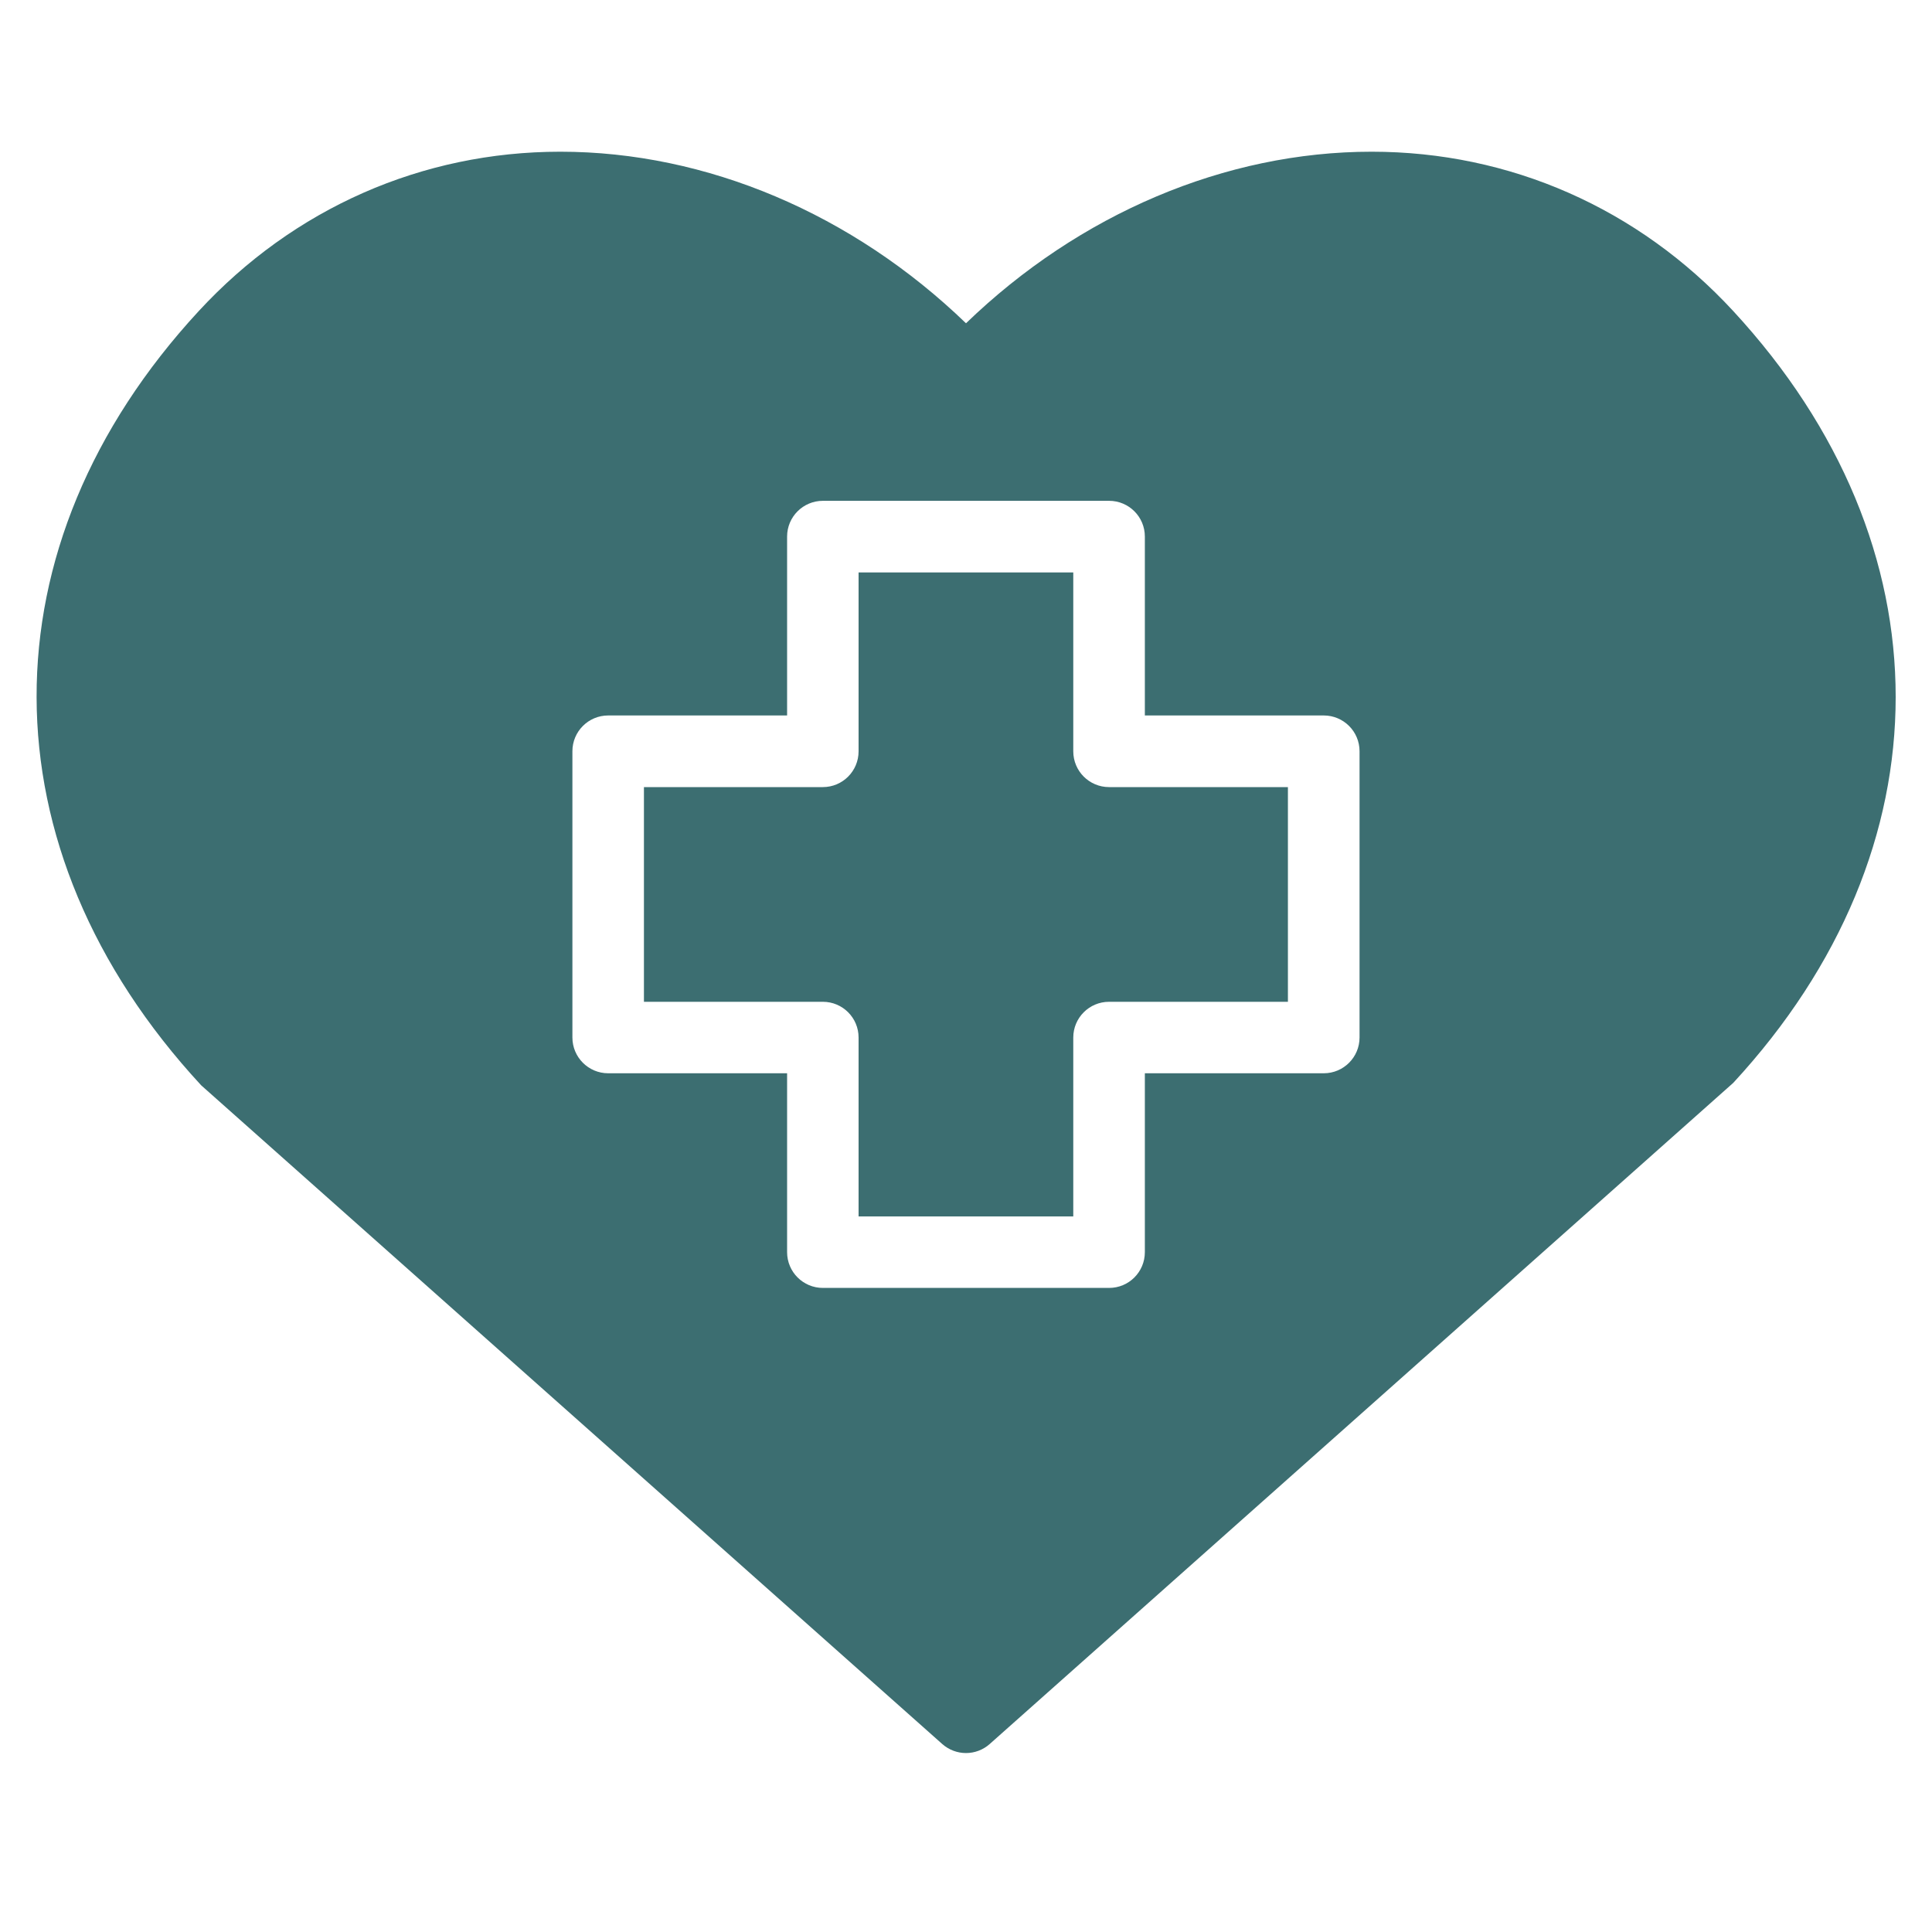
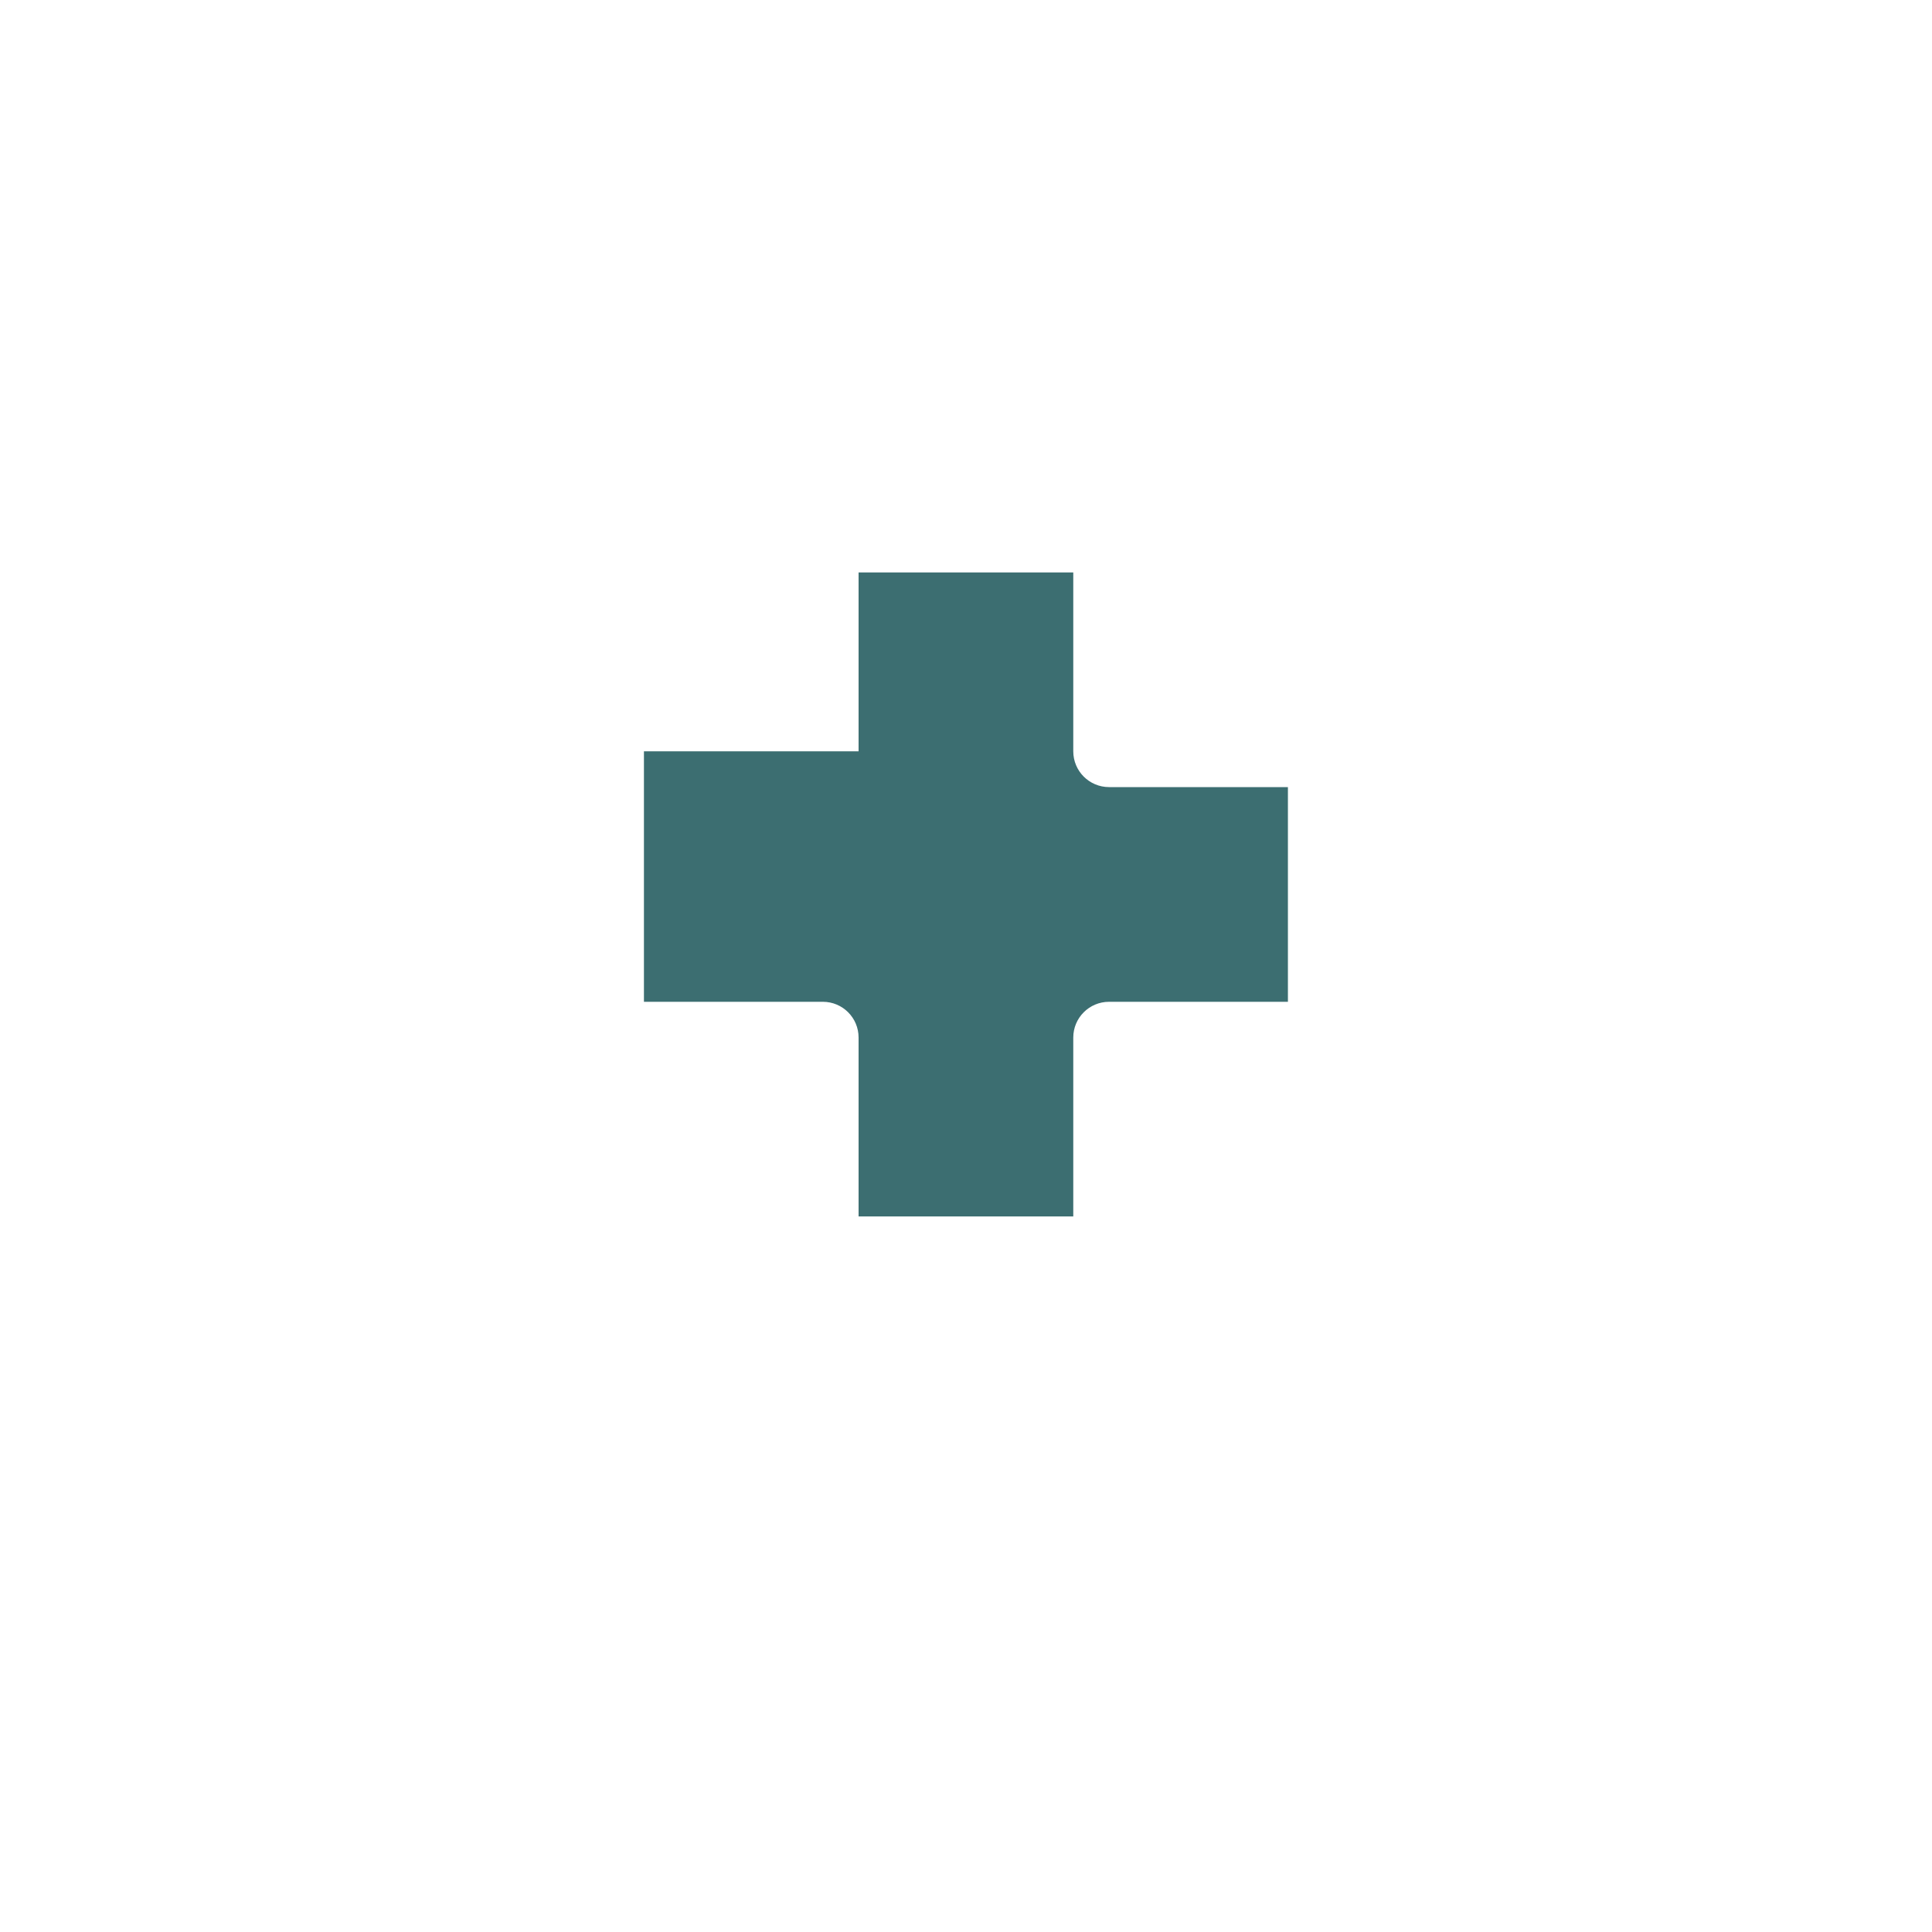
<svg xmlns="http://www.w3.org/2000/svg" width="40" height="40" viewBox="0 0 40 40" fill="none">
-   <path d="M22.221 15.555V11.852H17.776V15.555C17.776 15.965 17.445 16.296 17.036 16.296H13.332V20.741H17.036C17.445 20.741 17.776 21.072 17.776 21.481V25.185H22.221V21.481C22.221 21.072 22.553 20.741 22.962 20.741H26.665V16.296H22.962C22.553 16.296 22.221 15.965 22.221 15.555Z" fill="#3C6E71" />
-   <path d="M35.885 6.44C33.92 4.312 31.261 3.141 28.399 3.141C25.368 3.141 22.346 4.427 20 6.693C17.653 4.427 14.631 3.141 11.6 3.141C8.738 3.141 6.08 4.312 4.115 6.44C-0.37 11.294 -0.37 17.566 4.166 22.471L19.507 36.107C19.648 36.232 19.824 36.295 20 36.295C20.175 36.295 20.352 36.232 20.492 36.107L35.885 22.42C40.369 17.566 40.369 11.294 35.885 6.44ZM28.148 21.48C28.148 21.889 27.816 22.221 27.407 22.221H23.703V25.924C23.703 26.334 23.372 26.665 22.963 26.665H17.037C16.628 26.665 16.296 26.334 16.296 25.924V22.221H12.592C12.183 22.221 11.851 21.889 11.851 21.48V15.554C11.851 15.144 12.183 14.813 12.592 14.813H16.296V11.109C16.296 10.7 16.628 10.369 17.037 10.369H22.963C23.372 10.369 23.703 10.7 23.703 11.109V14.813H27.407C27.816 14.813 28.148 15.144 28.148 15.554V21.48Z" fill="#3C6E71" />
+   <path d="M22.221 15.555V11.852H17.776V15.555H13.332V20.741H17.036C17.445 20.741 17.776 21.072 17.776 21.481V25.185H22.221V21.481C22.221 21.072 22.553 20.741 22.962 20.741H26.665V16.296H22.962C22.553 16.296 22.221 15.965 22.221 15.555Z" fill="#3C6E71" />
</svg>